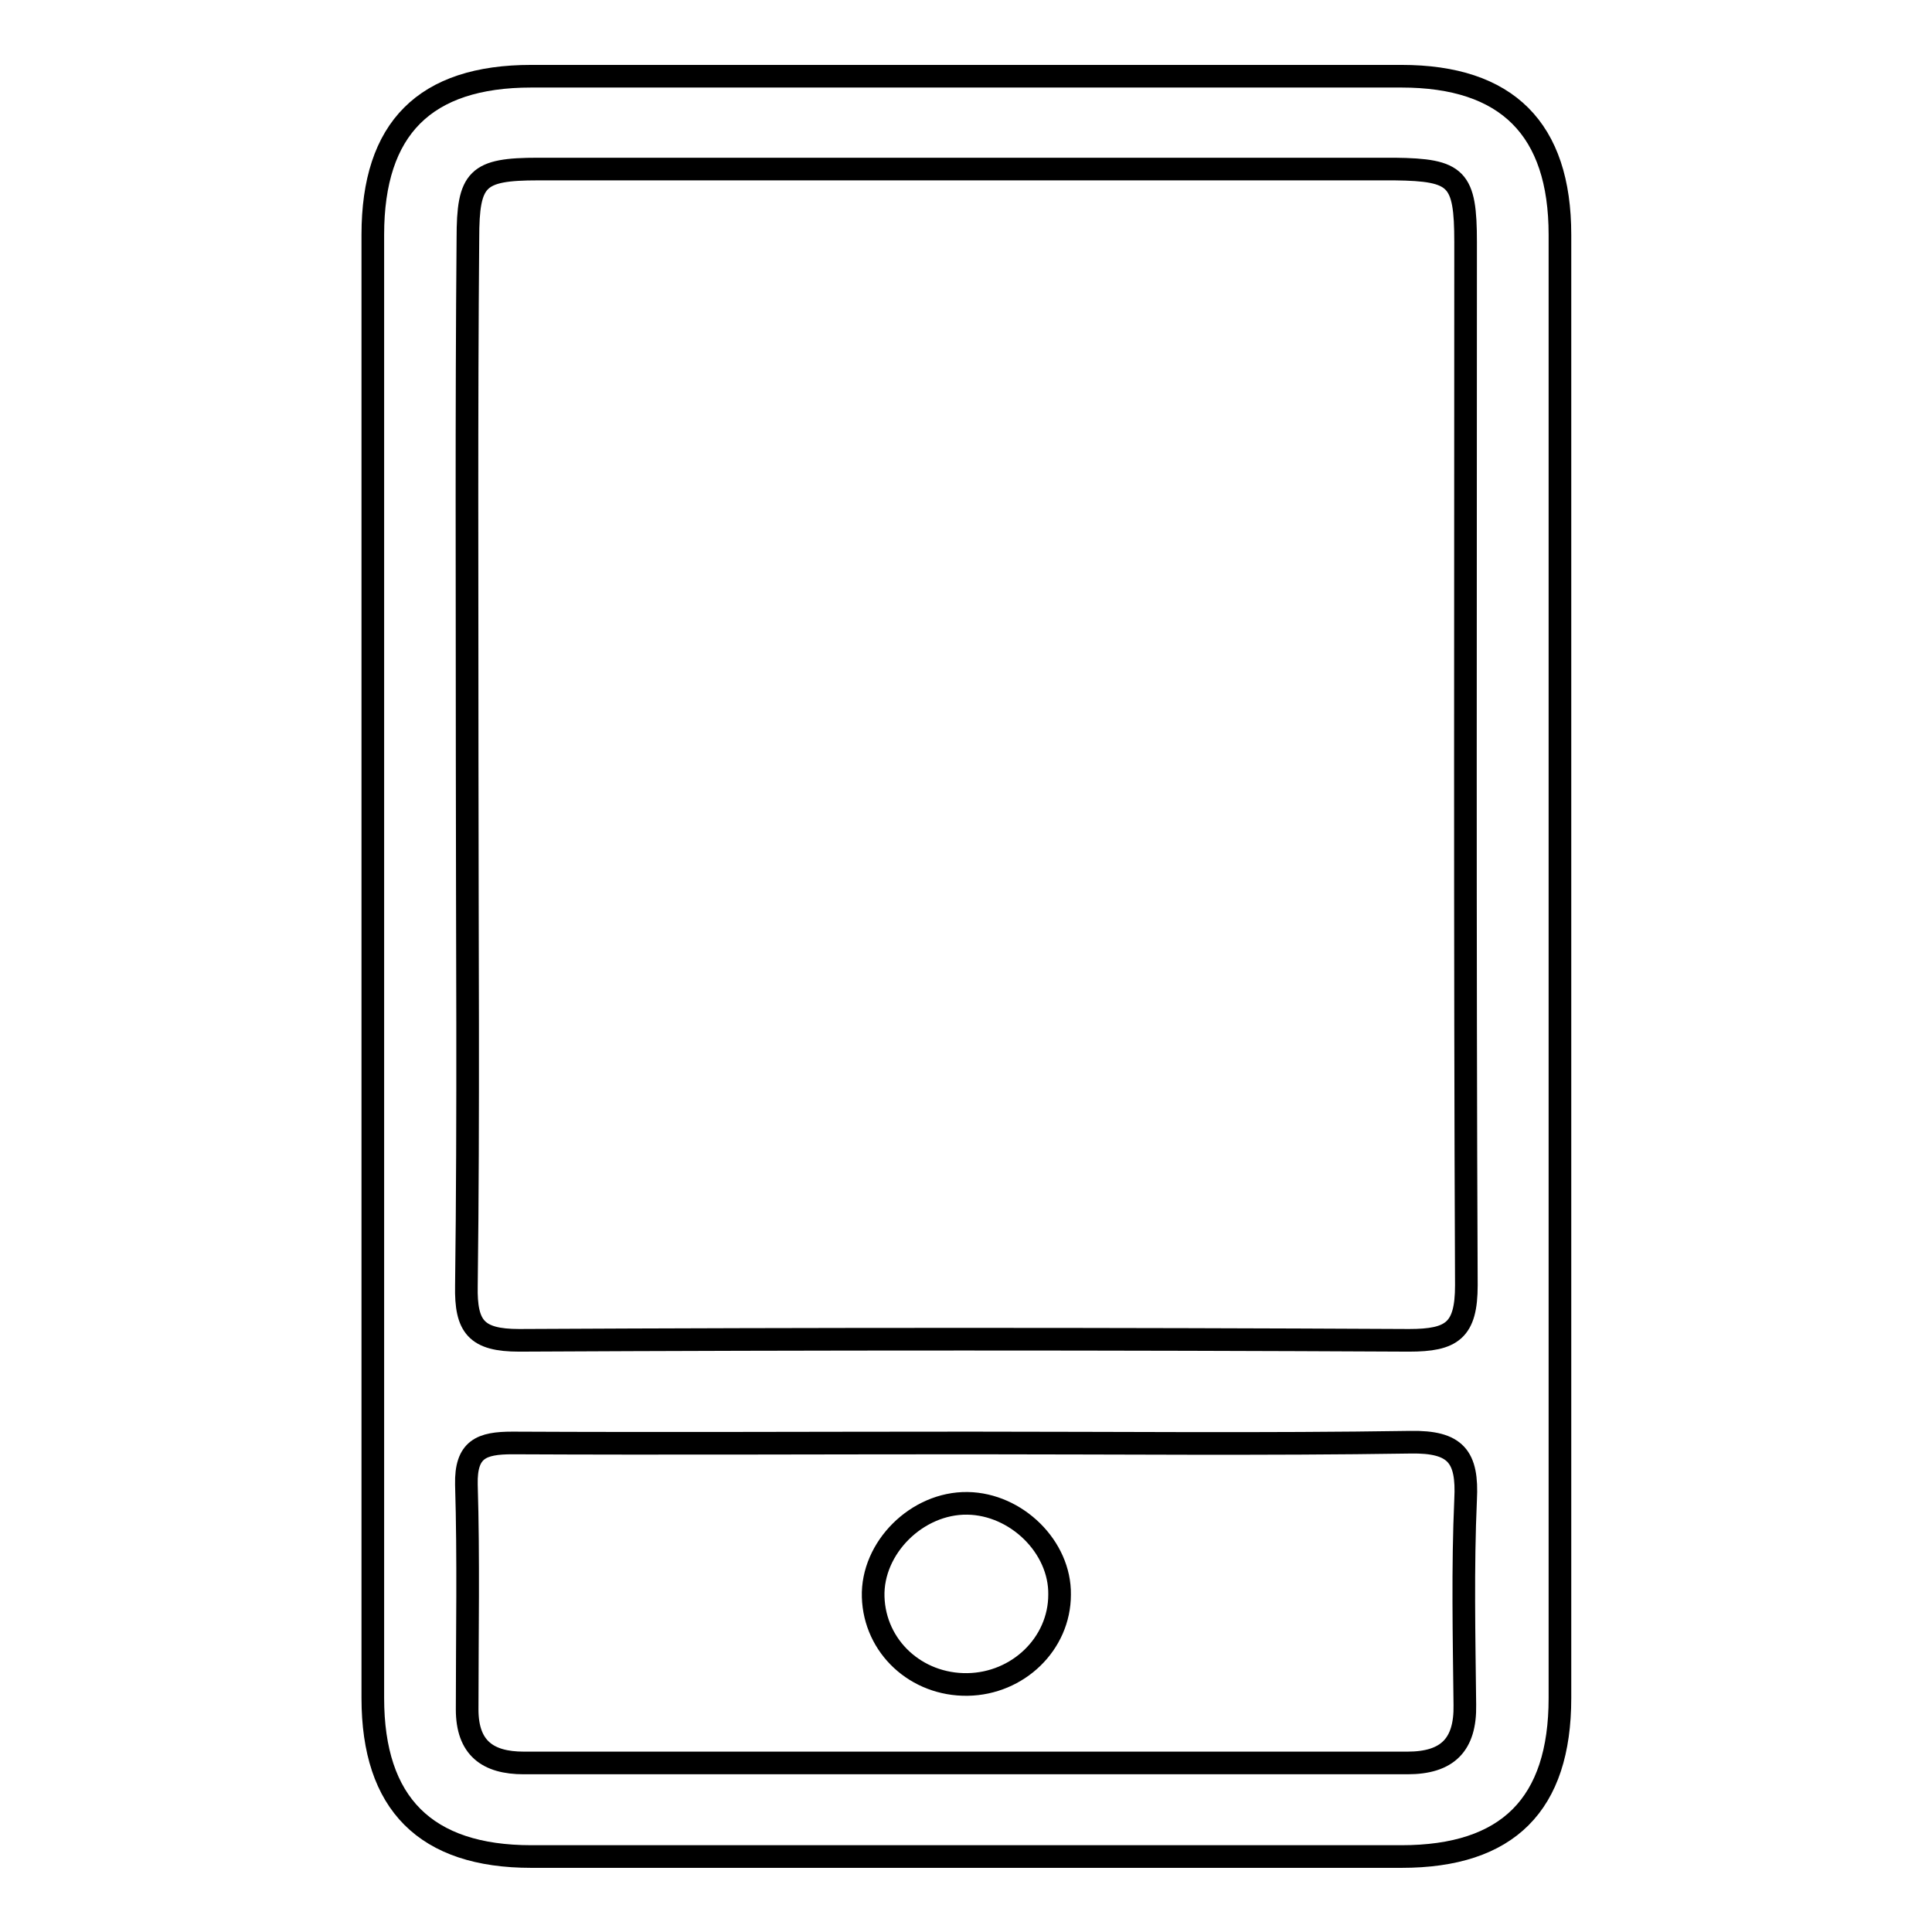
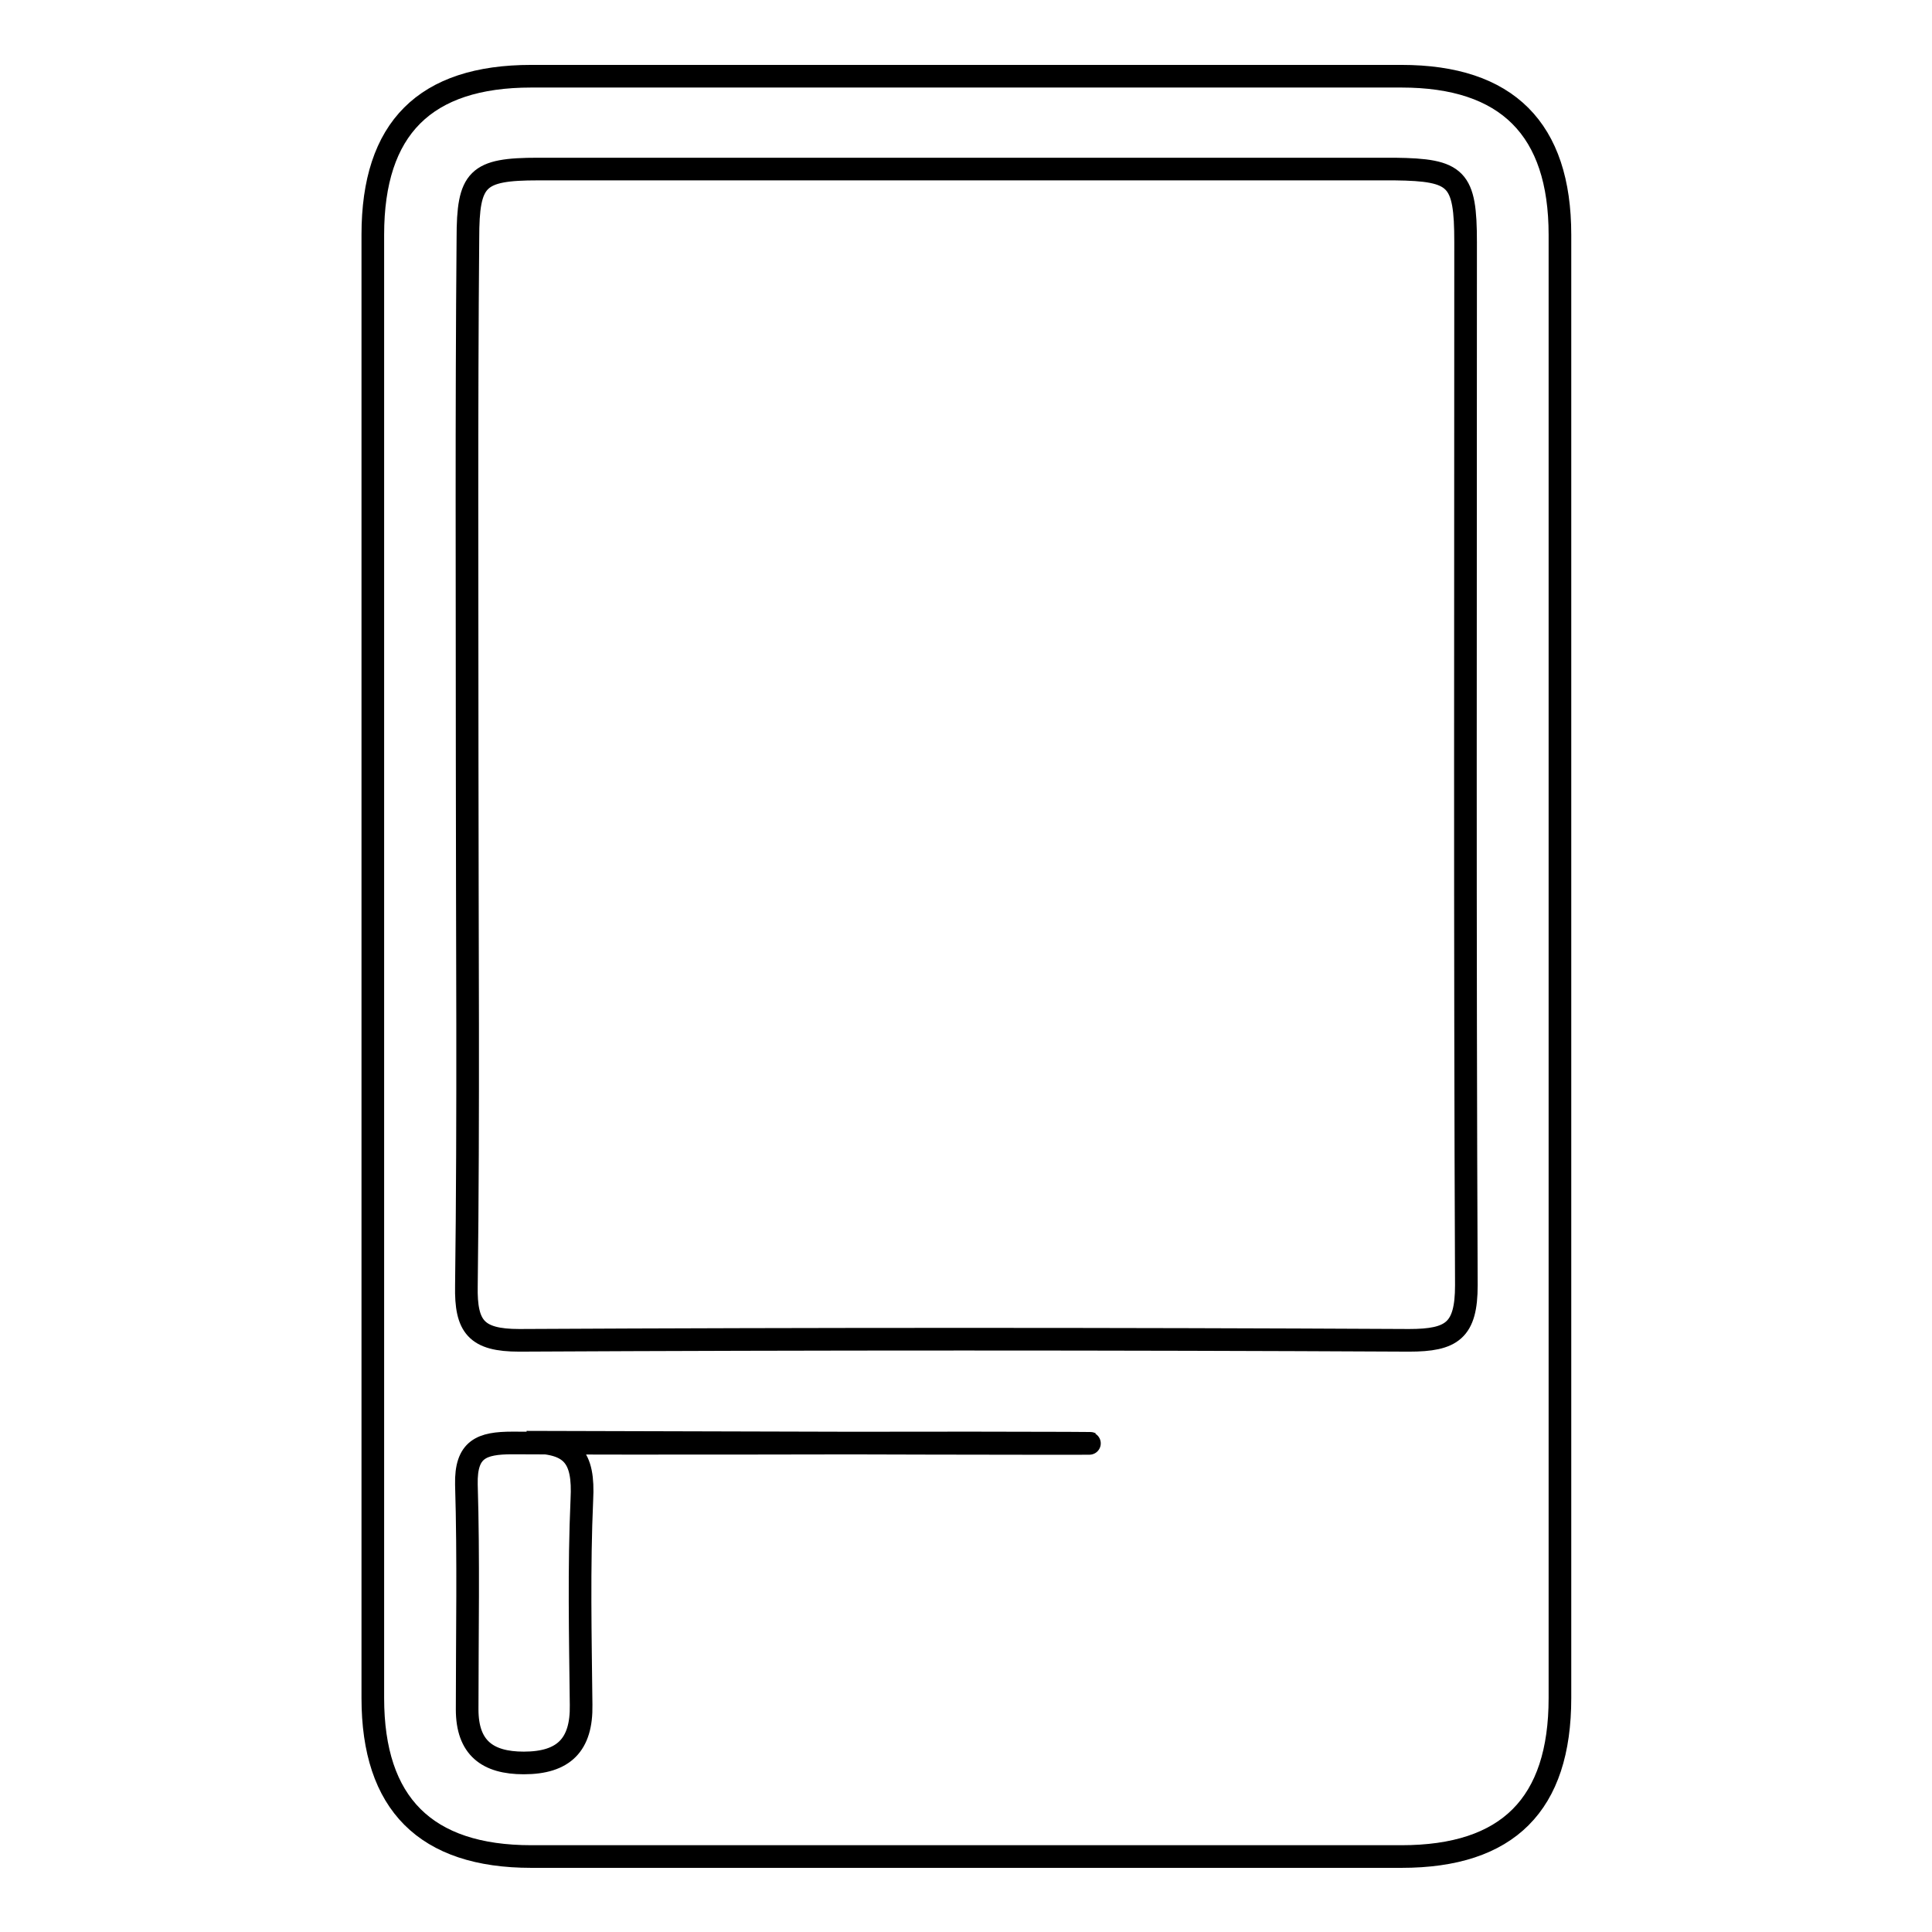
<svg xmlns="http://www.w3.org/2000/svg" version="1.1" x="0px" y="0px" viewBox="0 0 256 256" enable-background="new 0 0 256 256" xml:space="preserve">
  <g>
    <g>
-       <path stroke-width="3" fill-opacity="0" stroke="#000000" d="M206.7,128c0,32.3,0,64.7,0,97c0,14.1-6.9,21-21,21c-38.5,0-76.9,0-115.3,0c-14,0-21-7-21-21c0-64.7,0-129.3,0-193.9c0-14.1,6.9-21,21-21c38.5,0,76.9,0,115.3,0c14,0,21,7,21,21C206.7,63.4,206.7,95.7,206.7,128z M61.9,100.7c0,23.3,0.2,46.5-0.1,69.7c-0.1,5.4,1.3,7.2,7,7.2c39.3-0.2,78.6-0.2,117.9,0c5.7,0,7.6-1.3,7.6-7.3c-0.2-46.1-0.1-92.2-0.1-138.2c0-8.5-1.1-9.6-9.4-9.7c-37.8,0-75.7,0-113.5,0c-8.1,0-9.3,1.2-9.3,9.2C61.8,54.6,61.9,77.7,61.9,100.7z M128.7,191.2c-20.3,0-40.5,0.1-60.8,0c-4.1,0-6.2,0.8-6.1,5.5c0.3,9.9,0.1,19.8,0.1,29.8c0,5.1,2.7,7.1,7.5,7.1c39,0,78.1,0,117.1,0c5.3,0,7.7-2.4,7.6-7.7c-0.1-9.1-0.3-18.2,0.1-27.2c0.3-5.7-1.3-7.7-7.3-7.6C167.5,191.4,148.1,191.2,128.7,191.2z" />
-       <path stroke-width="3" fill-opacity="0" stroke="#000000" d="M128.2,223.2c-6.8,0.1-12.3-5-12.5-11.6c-0.2-6.5,5.8-12.5,12.5-12.4c6.5,0.1,12.3,5.8,12.2,12.1C140.4,217.8,134.9,223.1,128.2,223.2z" />
+       <path stroke-width="3" fill-opacity="0" stroke="#000000" d="M206.7,128c0,32.3,0,64.7,0,97c0,14.1-6.9,21-21,21c-38.5,0-76.9,0-115.3,0c-14,0-21-7-21-21c0-64.7,0-129.3,0-193.9c0-14.1,6.9-21,21-21c38.5,0,76.9,0,115.3,0c14,0,21,7,21,21C206.7,63.4,206.7,95.7,206.7,128z M61.9,100.7c0,23.3,0.2,46.5-0.1,69.7c-0.1,5.4,1.3,7.2,7,7.2c39.3-0.2,78.6-0.2,117.9,0c5.7,0,7.6-1.3,7.6-7.3c-0.2-46.1-0.1-92.2-0.1-138.2c0-8.5-1.1-9.6-9.4-9.7c-37.8,0-75.7,0-113.5,0c-8.1,0-9.3,1.2-9.3,9.2C61.8,54.6,61.9,77.7,61.9,100.7z M128.7,191.2c-20.3,0-40.5,0.1-60.8,0c-4.1,0-6.2,0.8-6.1,5.5c0.3,9.9,0.1,19.8,0.1,29.8c0,5.1,2.7,7.1,7.5,7.1c5.3,0,7.7-2.4,7.6-7.7c-0.1-9.1-0.3-18.2,0.1-27.2c0.3-5.7-1.3-7.7-7.3-7.6C167.5,191.4,148.1,191.2,128.7,191.2z" />
    </g>
  </g>
</svg>